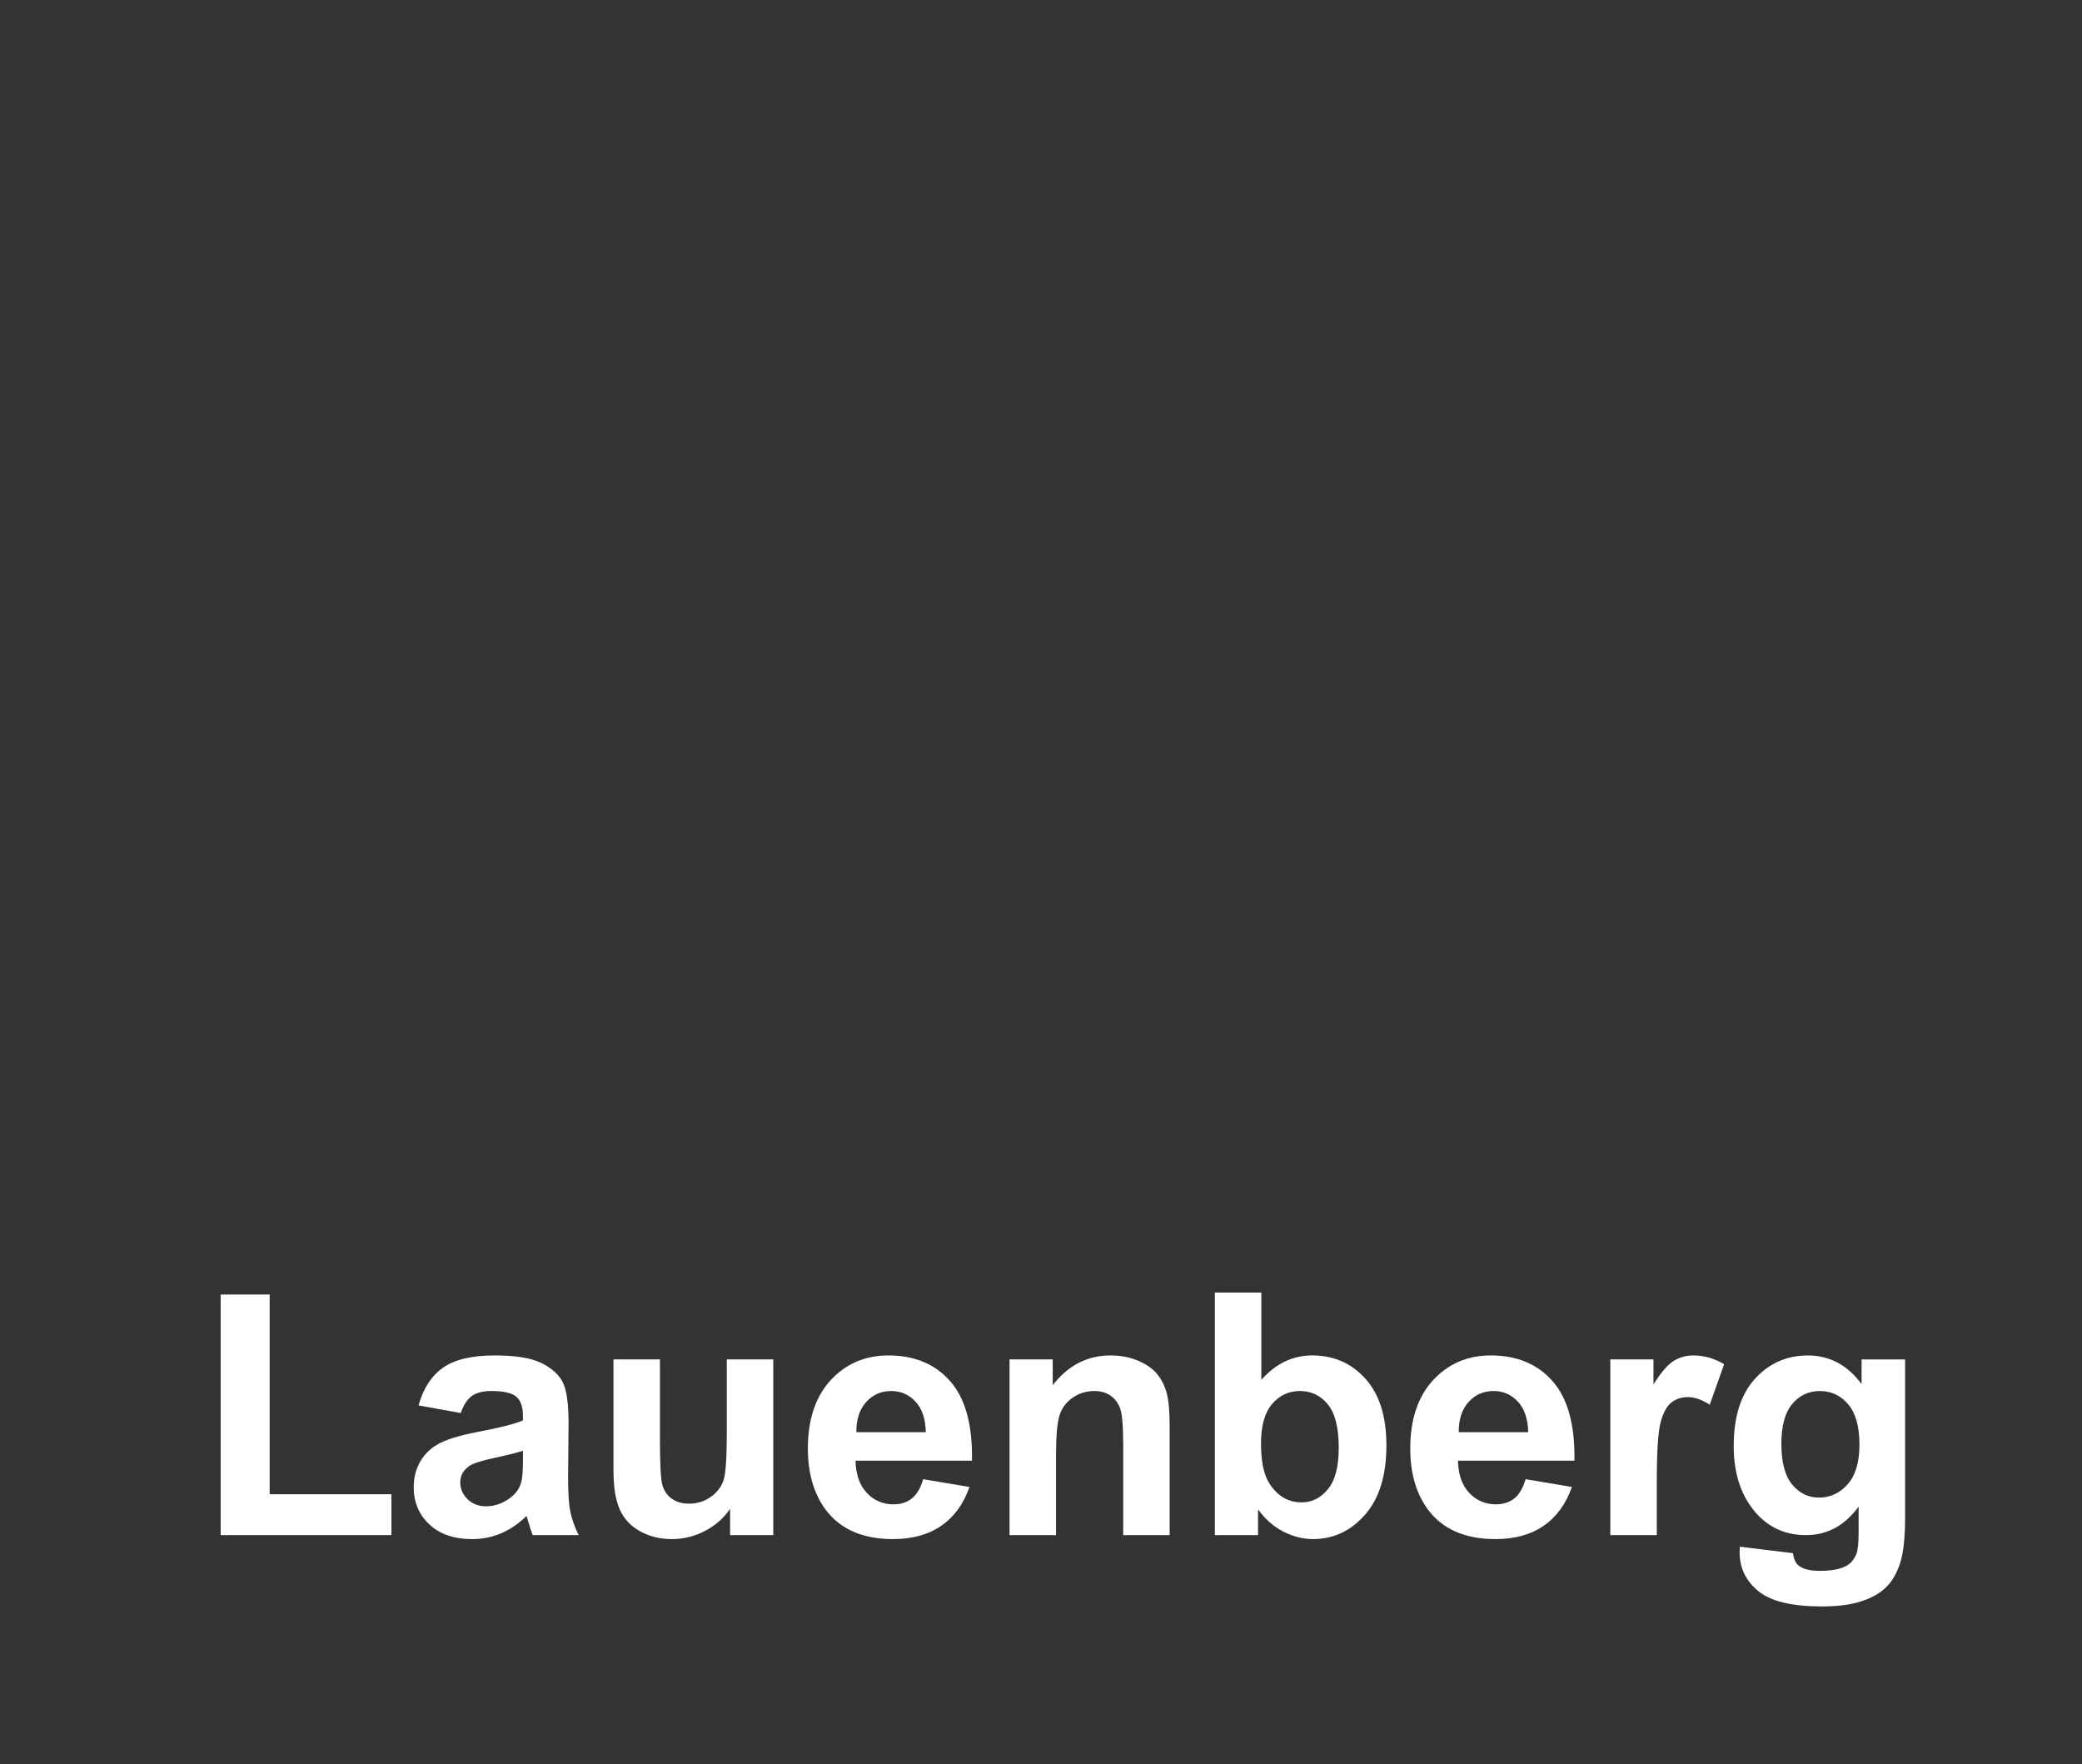
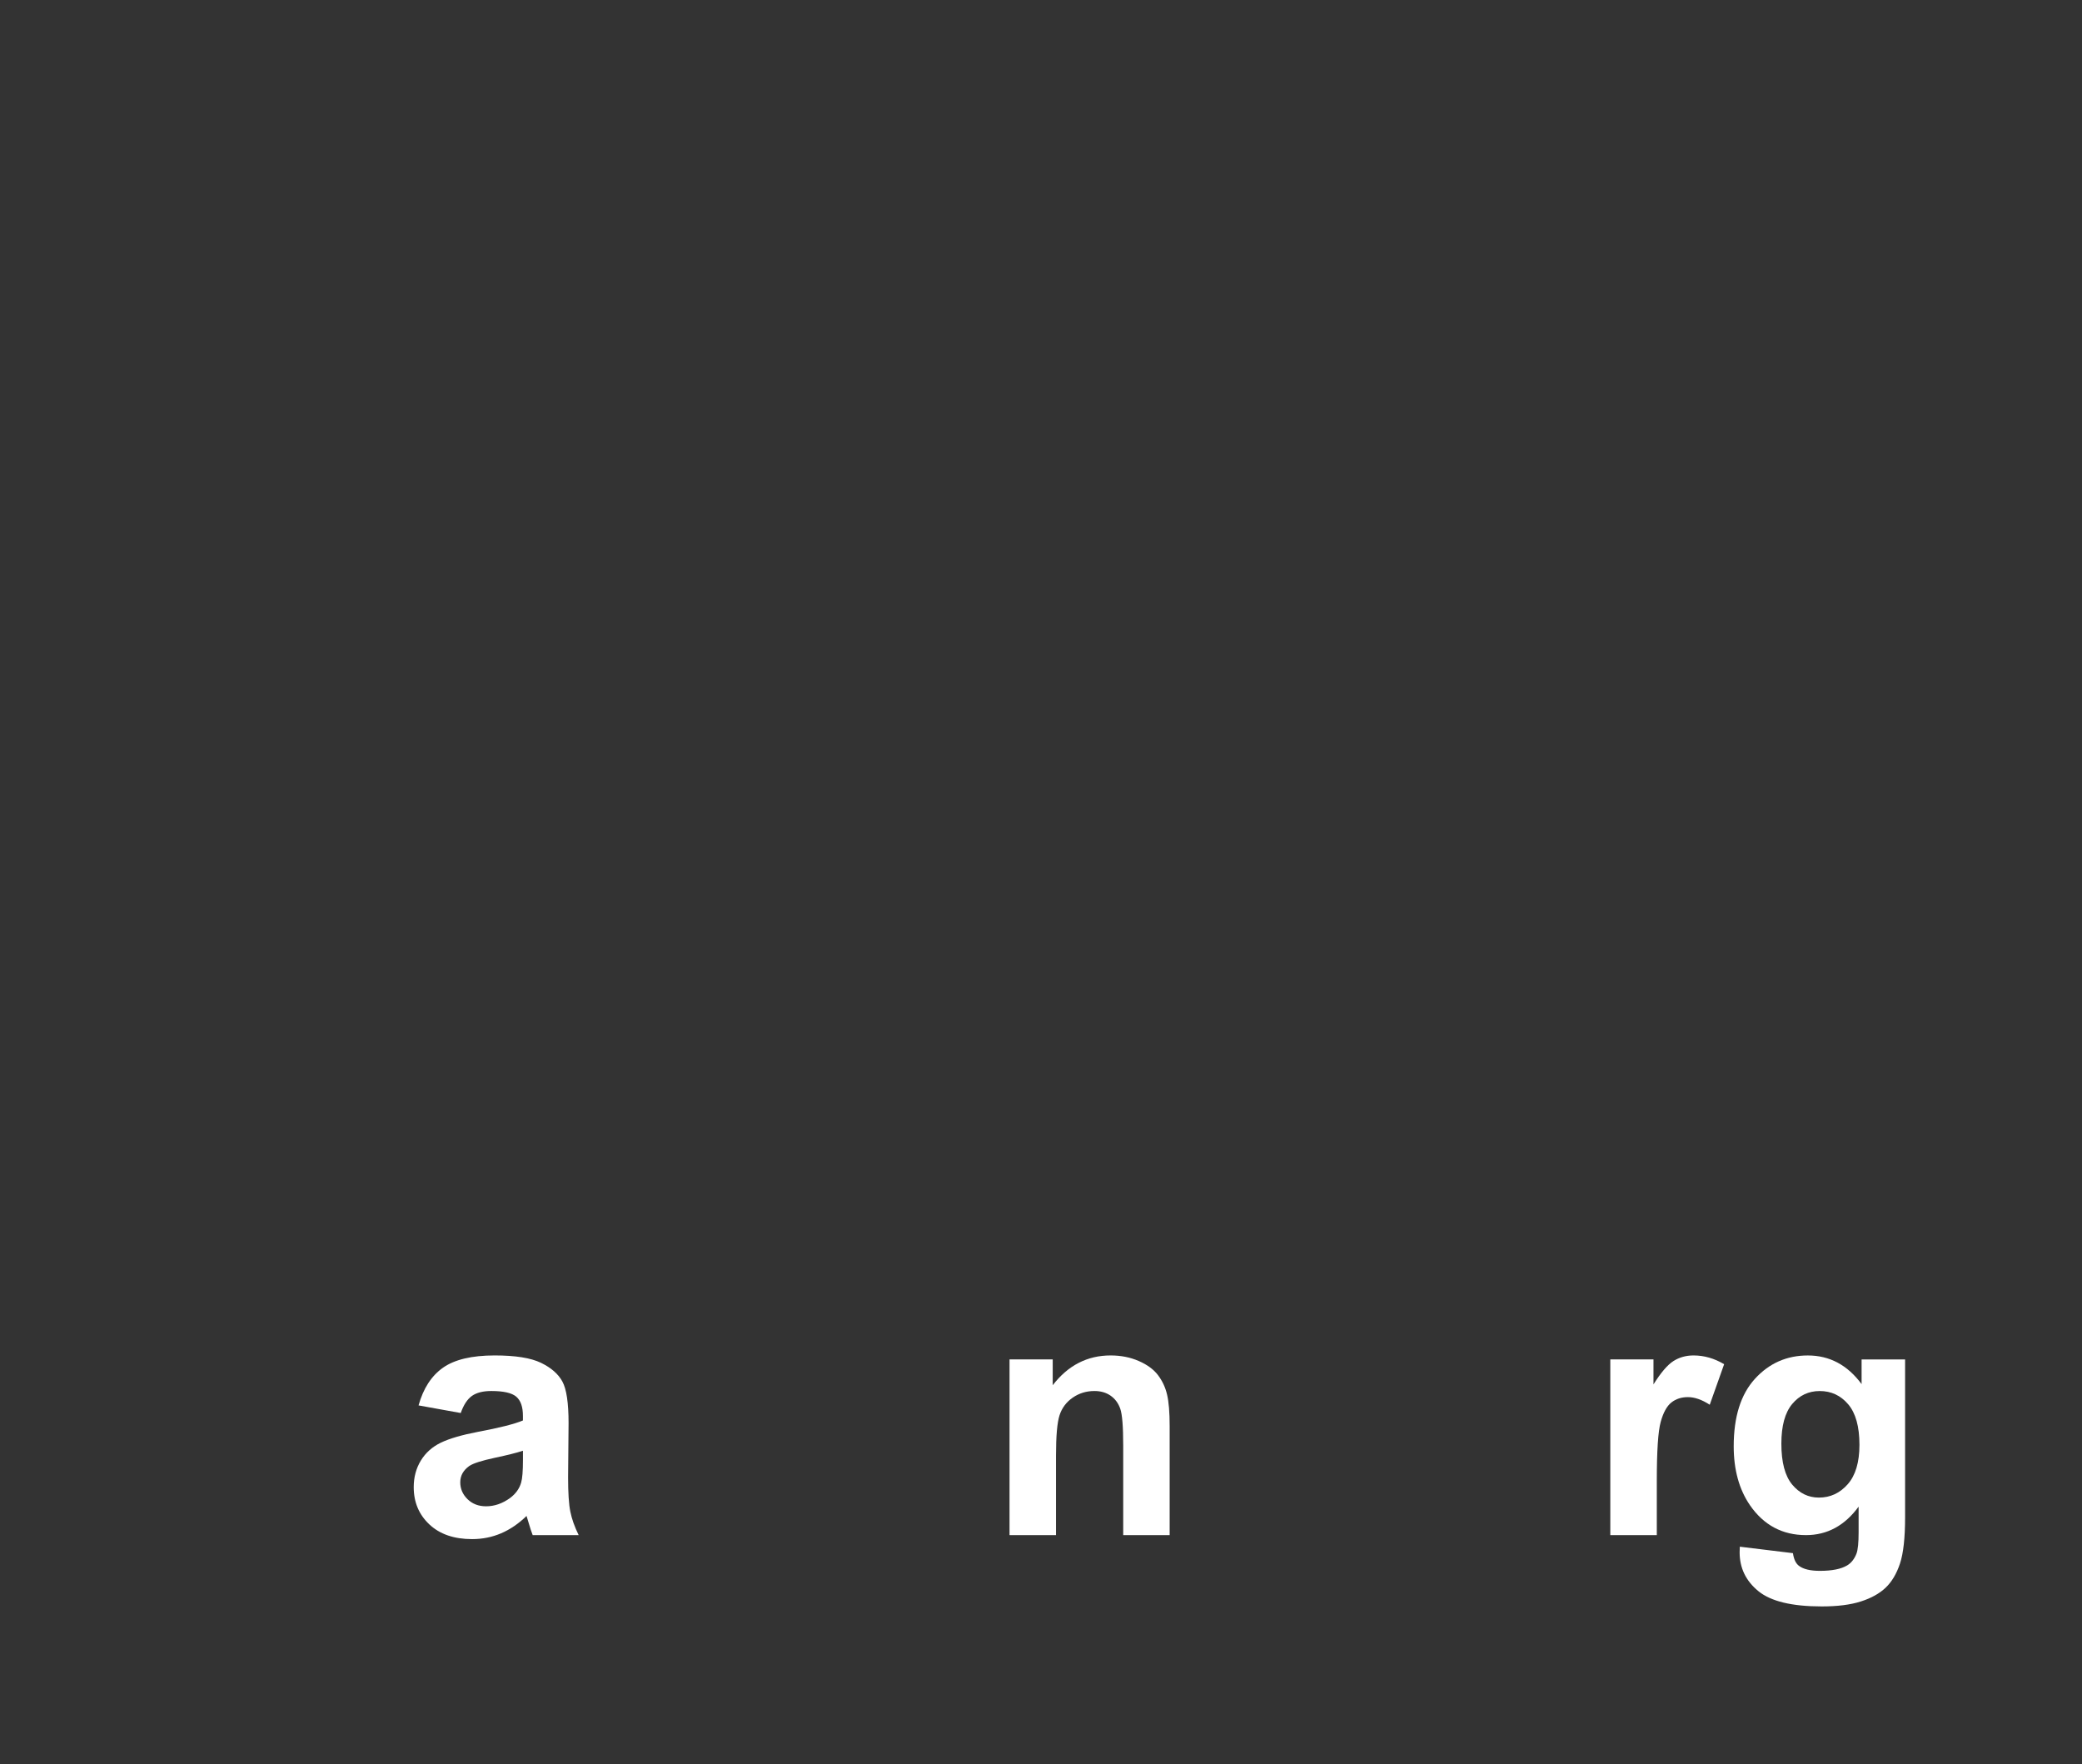
<svg xmlns="http://www.w3.org/2000/svg" version="1.1" id="Слой_1" x="0px" y="0px" viewBox="0 0 776.74 658.06" style="enable-background:new 0 0 776.74 658.06;" xml:space="preserve">
  <rect x="0" y="0" width="776.74" height="658.06" fill="#333333" stroke="none" />
  <style type="text/css"> .st0{fill:#FFFFFF;} </style>
  <g>
    <g>
-       <path class="st0" d="M82.33,572.67v-89.75h18.27v74.5h45.43v15.25H82.33z" />
      <path class="st0" d="M171.89,527.12l-15.74-2.84c1.77-6.34,4.81-11.03,9.13-14.07c4.32-3.04,10.74-4.57,19.26-4.57 c7.74,0,13.5,0.92,17.28,2.75c3.79,1.83,6.45,4.16,7.99,6.98c1.54,2.82,2.31,7.99,2.31,15.52l-0.18,20.25 c0,5.76,0.28,10.01,0.83,12.74c0.55,2.74,1.59,5.67,3.12,8.8h-17.16c-0.45-1.15-1.01-2.86-1.67-5.12 c-0.29-1.03-0.49-1.71-0.62-2.04c-2.96,2.88-6.13,5.04-9.5,6.48c-3.37,1.44-6.98,2.16-10.8,2.16c-6.75,0-12.07-1.83-15.96-5.49 c-3.89-3.66-5.83-8.29-5.83-13.89c0-3.71,0.89-7.01,2.65-9.91c1.77-2.9,4.25-5.12,7.44-6.67c3.19-1.54,7.79-2.89,13.8-4.04 c8.11-1.52,13.72-2.94,16.85-4.26v-1.73c0-3.33-0.82-5.71-2.47-7.13c-1.65-1.42-4.75-2.13-9.32-2.13c-3.09,0-5.49,0.61-7.22,1.82 C174.36,521.95,172.96,524.08,171.89,527.12z M195.1,541.19c-2.22,0.74-5.74,1.63-10.55,2.65c-4.82,1.03-7.96,2.04-9.45,3.02 c-2.26,1.61-3.39,3.64-3.39,6.11c0,2.43,0.91,4.53,2.72,6.3c1.81,1.77,4.11,2.65,6.91,2.65c3.13,0,6.11-1.03,8.95-3.09 c2.1-1.56,3.48-3.48,4.13-5.74c0.45-1.48,0.68-4.3,0.68-8.46V541.19z" />
-       <path class="st0" d="M272.38,572.67v-9.81c-2.39,3.5-5.52,6.26-9.41,8.27c-3.89,2.02-7.99,3.02-12.31,3.02 c-4.4,0-8.35-0.97-11.85-2.9c-3.5-1.93-6.03-4.65-7.59-8.15c-1.56-3.5-2.35-8.33-2.35-14.5v-41.48h17.34v30.12 c0,9.22,0.32,14.87,0.96,16.94c0.64,2.08,1.8,3.73,3.49,4.94c1.69,1.21,3.83,1.82,6.42,1.82c2.96,0,5.62-0.81,7.96-2.44 s3.95-3.64,4.81-6.05c0.86-2.41,1.3-8.3,1.3-17.68v-27.65h17.34v65.55H272.38z" />
-       <path class="st0" d="M344.41,551.81l17.28,2.9c-2.22,6.34-5.73,11.16-10.52,14.47c-4.79,3.31-10.79,4.97-17.99,4.97 c-11.4,0-19.84-3.72-25.31-11.17c-4.32-5.97-6.48-13.5-6.48-22.59c0-10.86,2.84-19.37,8.52-25.52c5.68-6.15,12.86-9.23,21.54-9.23 c9.75,0,17.45,3.22,23.08,9.66c5.64,6.44,8.33,16.31,8.09,29.6h-43.45c0.12,5.14,1.52,9.15,4.2,12c2.67,2.86,6.01,4.29,10,4.29 c2.72,0,5-0.74,6.85-2.22S343.46,555.1,344.41,551.81z M345.4,534.28c-0.12-5.02-1.42-8.84-3.89-11.45 c-2.47-2.61-5.47-3.92-9.01-3.92c-3.79,0-6.91,1.38-9.38,4.14c-2.47,2.76-3.68,6.5-3.64,11.23H345.4z" />
      <path class="st0" d="M436.38,572.67h-17.34v-33.45c0-7.08-0.37-11.66-1.11-13.73c-0.74-2.08-1.94-3.69-3.61-4.85 c-1.67-1.15-3.67-1.73-6.02-1.73c-3,0-5.7,0.82-8.09,2.47c-2.39,1.65-4.02,3.83-4.91,6.54c-0.89,2.72-1.33,7.74-1.33,15.06v29.69 h-17.34v-65.55h16.11v9.63c5.72-7.41,12.92-11.11,21.6-11.11c3.83,0,7.32,0.69,10.49,2.07c3.17,1.38,5.57,3.14,7.19,5.28 c1.62,2.14,2.76,4.57,3.39,7.28c0.64,2.72,0.96,6.61,0.96,11.67V572.67z" />
-       <path class="st0" d="M453.23,572.67v-90.49h17.34v32.59c5.35-6.09,11.68-9.13,19.01-9.13c7.98,0,14.59,2.89,19.81,8.67 c5.22,5.78,7.84,14.08,7.84,24.91c0,11.19-2.66,19.81-7.99,25.86c-5.33,6.05-11.8,9.07-19.41,9.07c-3.74,0-7.44-0.94-11.08-2.81 c-3.64-1.87-6.78-4.64-9.41-8.3v9.63H453.23z M470.45,538.48c0,6.79,1.07,11.81,3.21,15.06c3,4.61,7,6.91,11.97,6.91 c3.83,0,7.09-1.63,9.78-4.91c2.7-3.27,4.04-8.42,4.04-15.46c0-7.49-1.36-12.89-4.07-16.2c-2.72-3.31-6.19-4.97-10.43-4.97 c-4.16,0-7.61,1.62-10.37,4.85C471.83,526.99,470.45,531.9,470.45,538.48z" />
-       <path class="st0" d="M569.15,551.81l17.28,2.9c-2.22,6.34-5.73,11.16-10.52,14.47c-4.79,3.31-10.79,4.97-17.99,4.97 c-11.4,0-19.84-3.72-25.31-11.17c-4.32-5.97-6.48-13.5-6.48-22.59c0-10.86,2.84-19.37,8.52-25.52c5.68-6.15,12.86-9.23,21.54-9.23 c9.75,0,17.45,3.22,23.09,9.66c5.64,6.44,8.33,16.31,8.09,29.6h-43.45c0.12,5.14,1.52,9.15,4.2,12c2.67,2.86,6.01,4.29,10,4.29 c2.72,0,5-0.74,6.85-2.22S568.2,555.1,569.15,551.81z M570.14,534.28c-0.12-5.02-1.42-8.84-3.89-11.45 c-2.47-2.61-5.47-3.92-9.01-3.92c-3.79,0-6.91,1.38-9.38,4.14c-2.47,2.76-3.68,6.5-3.64,11.23H570.14z" />
      <path class="st0" d="M618.1,572.67h-17.34v-65.55h16.11v9.32c2.76-4.4,5.24-7.3,7.44-8.7c2.2-1.4,4.7-2.1,7.5-2.1 c3.95,0,7.75,1.09,11.42,3.27l-5.37,15.12c-2.92-1.89-5.64-2.84-8.15-2.84c-2.43,0-4.48,0.67-6.17,2.01 c-1.69,1.34-3.02,3.76-3.98,7.25c-0.97,3.5-1.45,10.82-1.45,21.97V572.67z" />
      <path class="st0" d="M649.08,576.99l19.82,2.41c0.33,2.3,1.09,3.89,2.28,4.75c1.65,1.24,4.24,1.85,7.78,1.85 c4.53,0,7.92-0.68,10.18-2.04c1.52-0.91,2.67-2.37,3.46-4.38c0.54-1.44,0.8-4.1,0.8-7.96v-9.57 c-5.19,7.08-11.73,10.62-19.63,10.62c-8.81,0-15.78-3.72-20.92-11.17c-4.03-5.89-6.05-13.21-6.05-21.97 c0-10.99,2.64-19.38,7.93-25.18c5.29-5.8,11.86-8.7,19.72-8.7c8.11,0,14.79,3.56,20.06,10.68v-9.2h16.23v58.82 c0,7.74-0.64,13.52-1.91,17.34c-1.28,3.83-3.07,6.83-5.37,9.01c-2.3,2.18-5.38,3.89-9.23,5.12c-3.85,1.24-8.71,1.85-14.6,1.85 c-11.11,0-18.99-1.9-23.64-5.71c-4.65-3.81-6.98-8.63-6.98-14.47C649.02,578.52,649.04,577.82,649.08,576.99z M664.58,538.54 c0,6.95,1.35,12.05,4.04,15.28c2.7,3.23,6.02,4.85,9.97,4.85c4.24,0,7.82-1.66,10.74-4.97c2.92-3.31,4.38-8.22,4.38-14.72 c0-6.79-1.4-11.83-4.2-15.12c-2.8-3.29-6.34-4.94-10.62-4.94c-4.16,0-7.58,1.62-10.28,4.85 C665.93,526.99,664.58,531.91,664.58,538.54z" />
    </g>
  </g>
</svg>